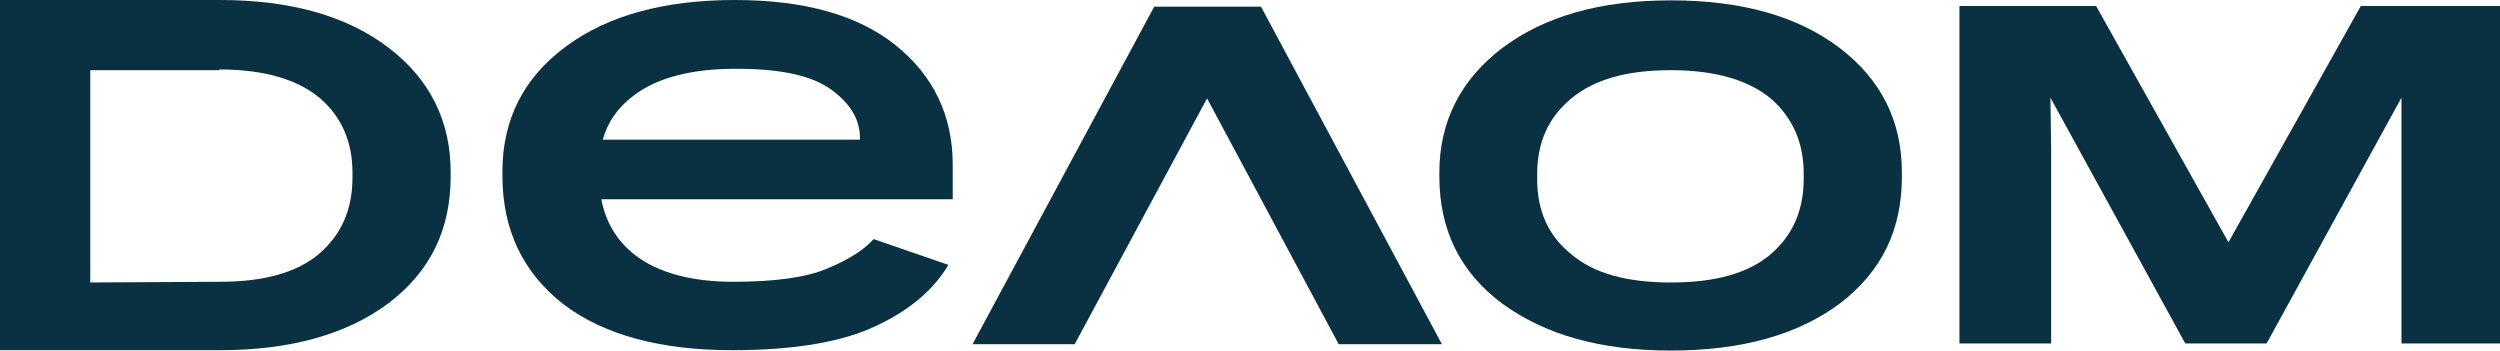
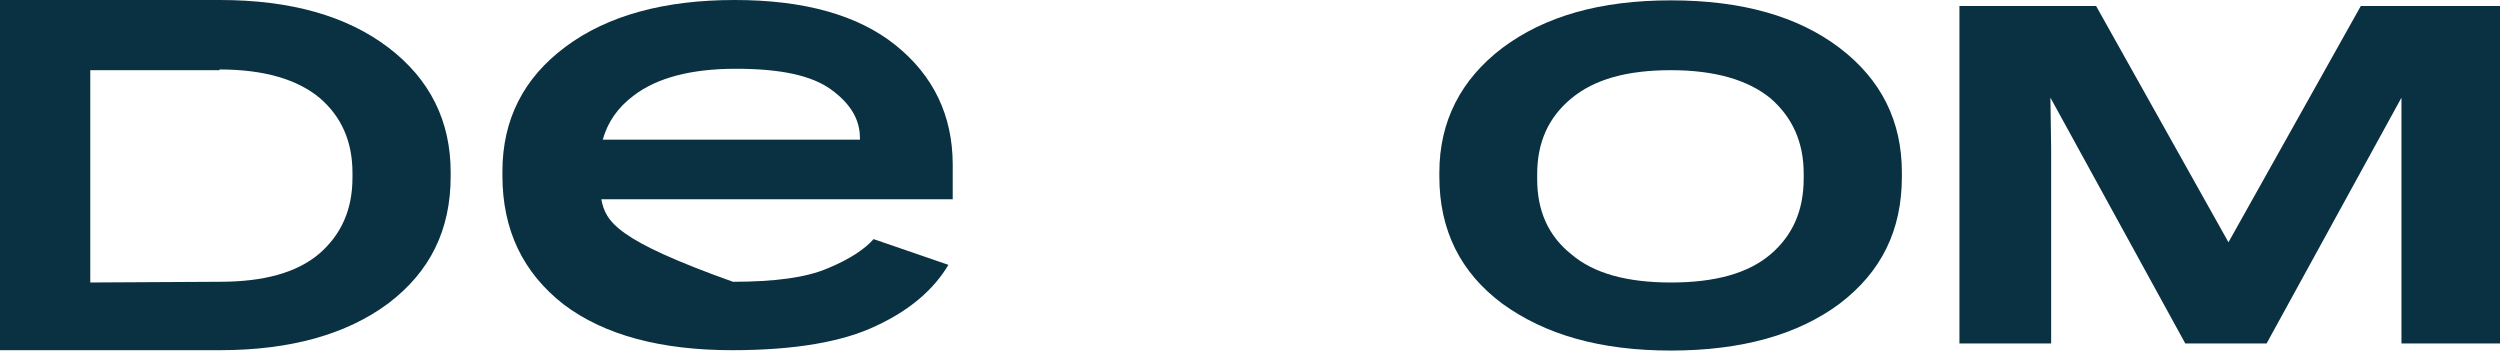
<svg xmlns="http://www.w3.org/2000/svg" width="570" height="80" viewBox="0 0 570 80" fill="none">
  <path d="M350.477 39.723V40.848C350.477 48.085 353.019 53.794 358.267 57.975C363.351 62.317 370.896 64.408 380.982 64.408C391.069 64.408 398.613 62.317 403.697 57.975C408.781 53.633 411.242 47.924 411.242 40.688V39.562C411.242 32.486 408.699 26.777 403.697 22.435C398.613 18.254 391.069 16.003 380.982 16.003C370.896 16.003 363.515 18.093 358.267 22.435C353.019 26.777 350.477 32.486 350.477 39.723ZM328.172 40.285V39.321C328.172 27.742 333.01 18.174 342.523 10.937C352.199 3.7 364.828 0.082 380.982 0.082C397.137 0.082 409.929 3.7 419.442 10.937C428.954 18.174 433.629 27.662 433.629 39.321V40.285C433.629 52.507 428.954 61.995 419.442 69.232C409.929 76.308 397.137 79.926 380.982 79.926C364.828 79.926 352.281 76.308 342.523 69.232C333.01 62.156 328.172 52.507 328.172 40.285Z" fill="#0A3142" />
-   <path d="M217.219 37.55C217.219 26.293 212.791 17.207 204.181 10.292C195.652 3.458 183.434 0 167.525 0C151.616 0 138.578 3.458 128.901 10.694C119.389 17.77 114.551 27.258 114.551 39.078V40.043C114.551 52.425 119.225 62.155 128.491 69.391C137.84 76.467 150.796 79.844 166.951 79.844C181.302 79.844 192.208 77.914 199.753 74.296C207.543 70.678 212.955 65.934 216.235 60.386L199.179 54.516C197.21 56.767 193.766 59.099 188.682 61.19C183.844 63.28 176.628 64.245 167.115 64.245C157.603 64.245 149.812 62.155 144.564 57.973C140.546 54.757 138.086 50.576 137.102 45.43H217.219V37.63V37.55ZM196.062 31.841H137.43C138.496 27.982 140.792 24.524 144.482 21.79C149.73 17.77 157.521 15.679 167.771 15.679C178.022 15.679 185.074 17.207 189.502 20.423C193.93 23.64 196.062 27.258 196.062 31.439V31.841Z" fill="#0A3142" />
+   <path d="M217.219 37.55C217.219 26.293 212.791 17.207 204.181 10.292C195.652 3.458 183.434 0 167.525 0C151.616 0 138.578 3.458 128.901 10.694C119.389 17.77 114.551 27.258 114.551 39.078V40.043C114.551 52.425 119.225 62.155 128.491 69.391C137.84 76.467 150.796 79.844 166.951 79.844C181.302 79.844 192.208 77.914 199.753 74.296C207.543 70.678 212.955 65.934 216.235 60.386L199.179 54.516C197.21 56.767 193.766 59.099 188.682 61.19C183.844 63.28 176.628 64.245 167.115 64.245C140.546 54.757 138.086 50.576 137.102 45.43H217.219V37.63V37.55ZM196.062 31.841H137.43C138.496 27.982 140.792 24.524 144.482 21.79C149.73 17.77 157.521 15.679 167.771 15.679C178.022 15.679 185.074 17.207 189.502 20.423C193.93 23.64 196.062 27.258 196.062 31.439V31.841Z" fill="#0A3142" />
  <path d="M538.266 1.366L508.089 55.239L477.911 1.366H446.75V78.316H467.661V33.77L467.497 22.272L498.248 78.316H516.781L547.532 22.272V78.316H570.001V1.366H538.266Z" fill="#0A3142" />
-   <path d="M221.742 78.475L263.154 1.525H286.689H287.509L328.757 78.475H305.222L275.209 22.431L245.031 78.475H221.742Z" fill="#0A3142" />
  <path d="M0 79.844H50.022C50.022 79.844 50.022 79.844 50.104 79.844C66.259 79.844 79.052 76.226 88.564 69.15C98.076 61.913 102.751 52.425 102.751 40.203V39.239C102.751 27.66 98.076 18.092 88.564 10.855C79.052 3.618 66.259 0 50.104 0C50.104 0 50.104 0 50.022 0H19.599H0M80.364 40.525C80.364 47.762 77.821 53.471 72.819 57.813C67.735 62.155 60.191 64.245 50.104 64.245C50.104 64.245 50.104 64.245 50.022 64.245L20.583 64.406V16.001H50.022C50.022 16.001 50.022 15.84 50.104 15.84C60.191 15.84 67.735 18.092 72.819 22.273C77.903 26.615 80.364 32.324 80.364 39.399V40.525Z" fill="#0A3142" />
</svg>